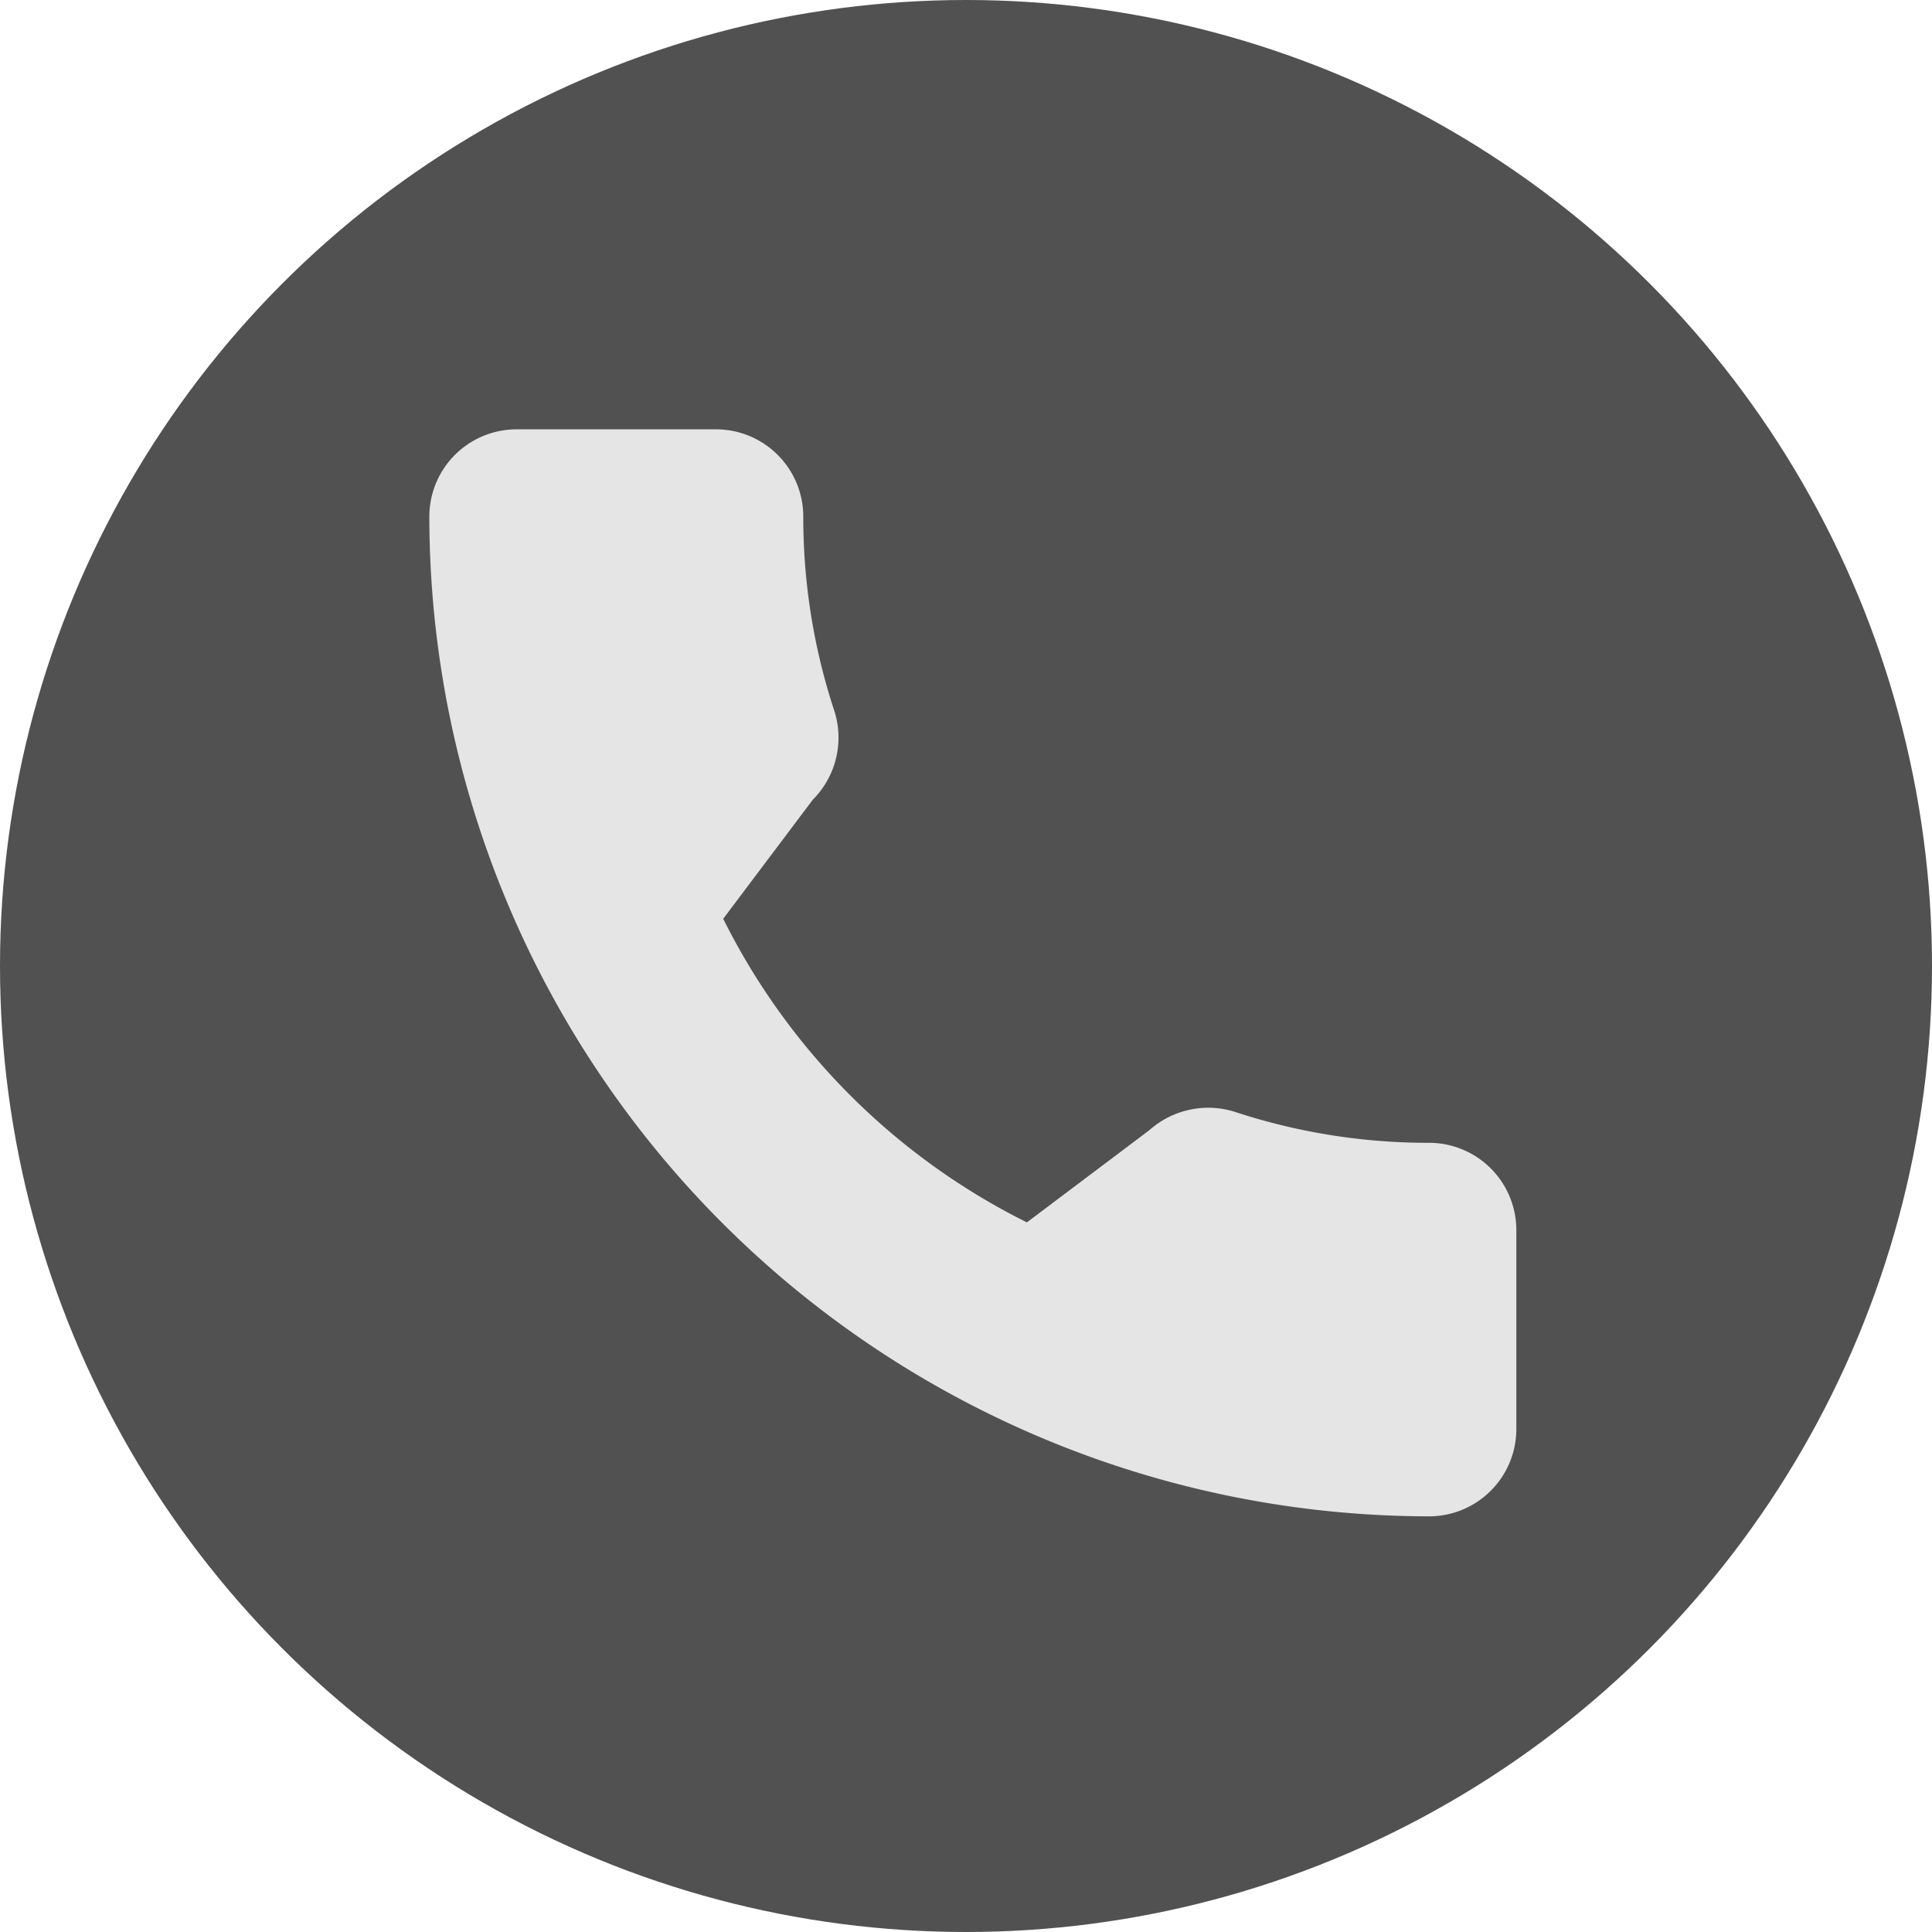
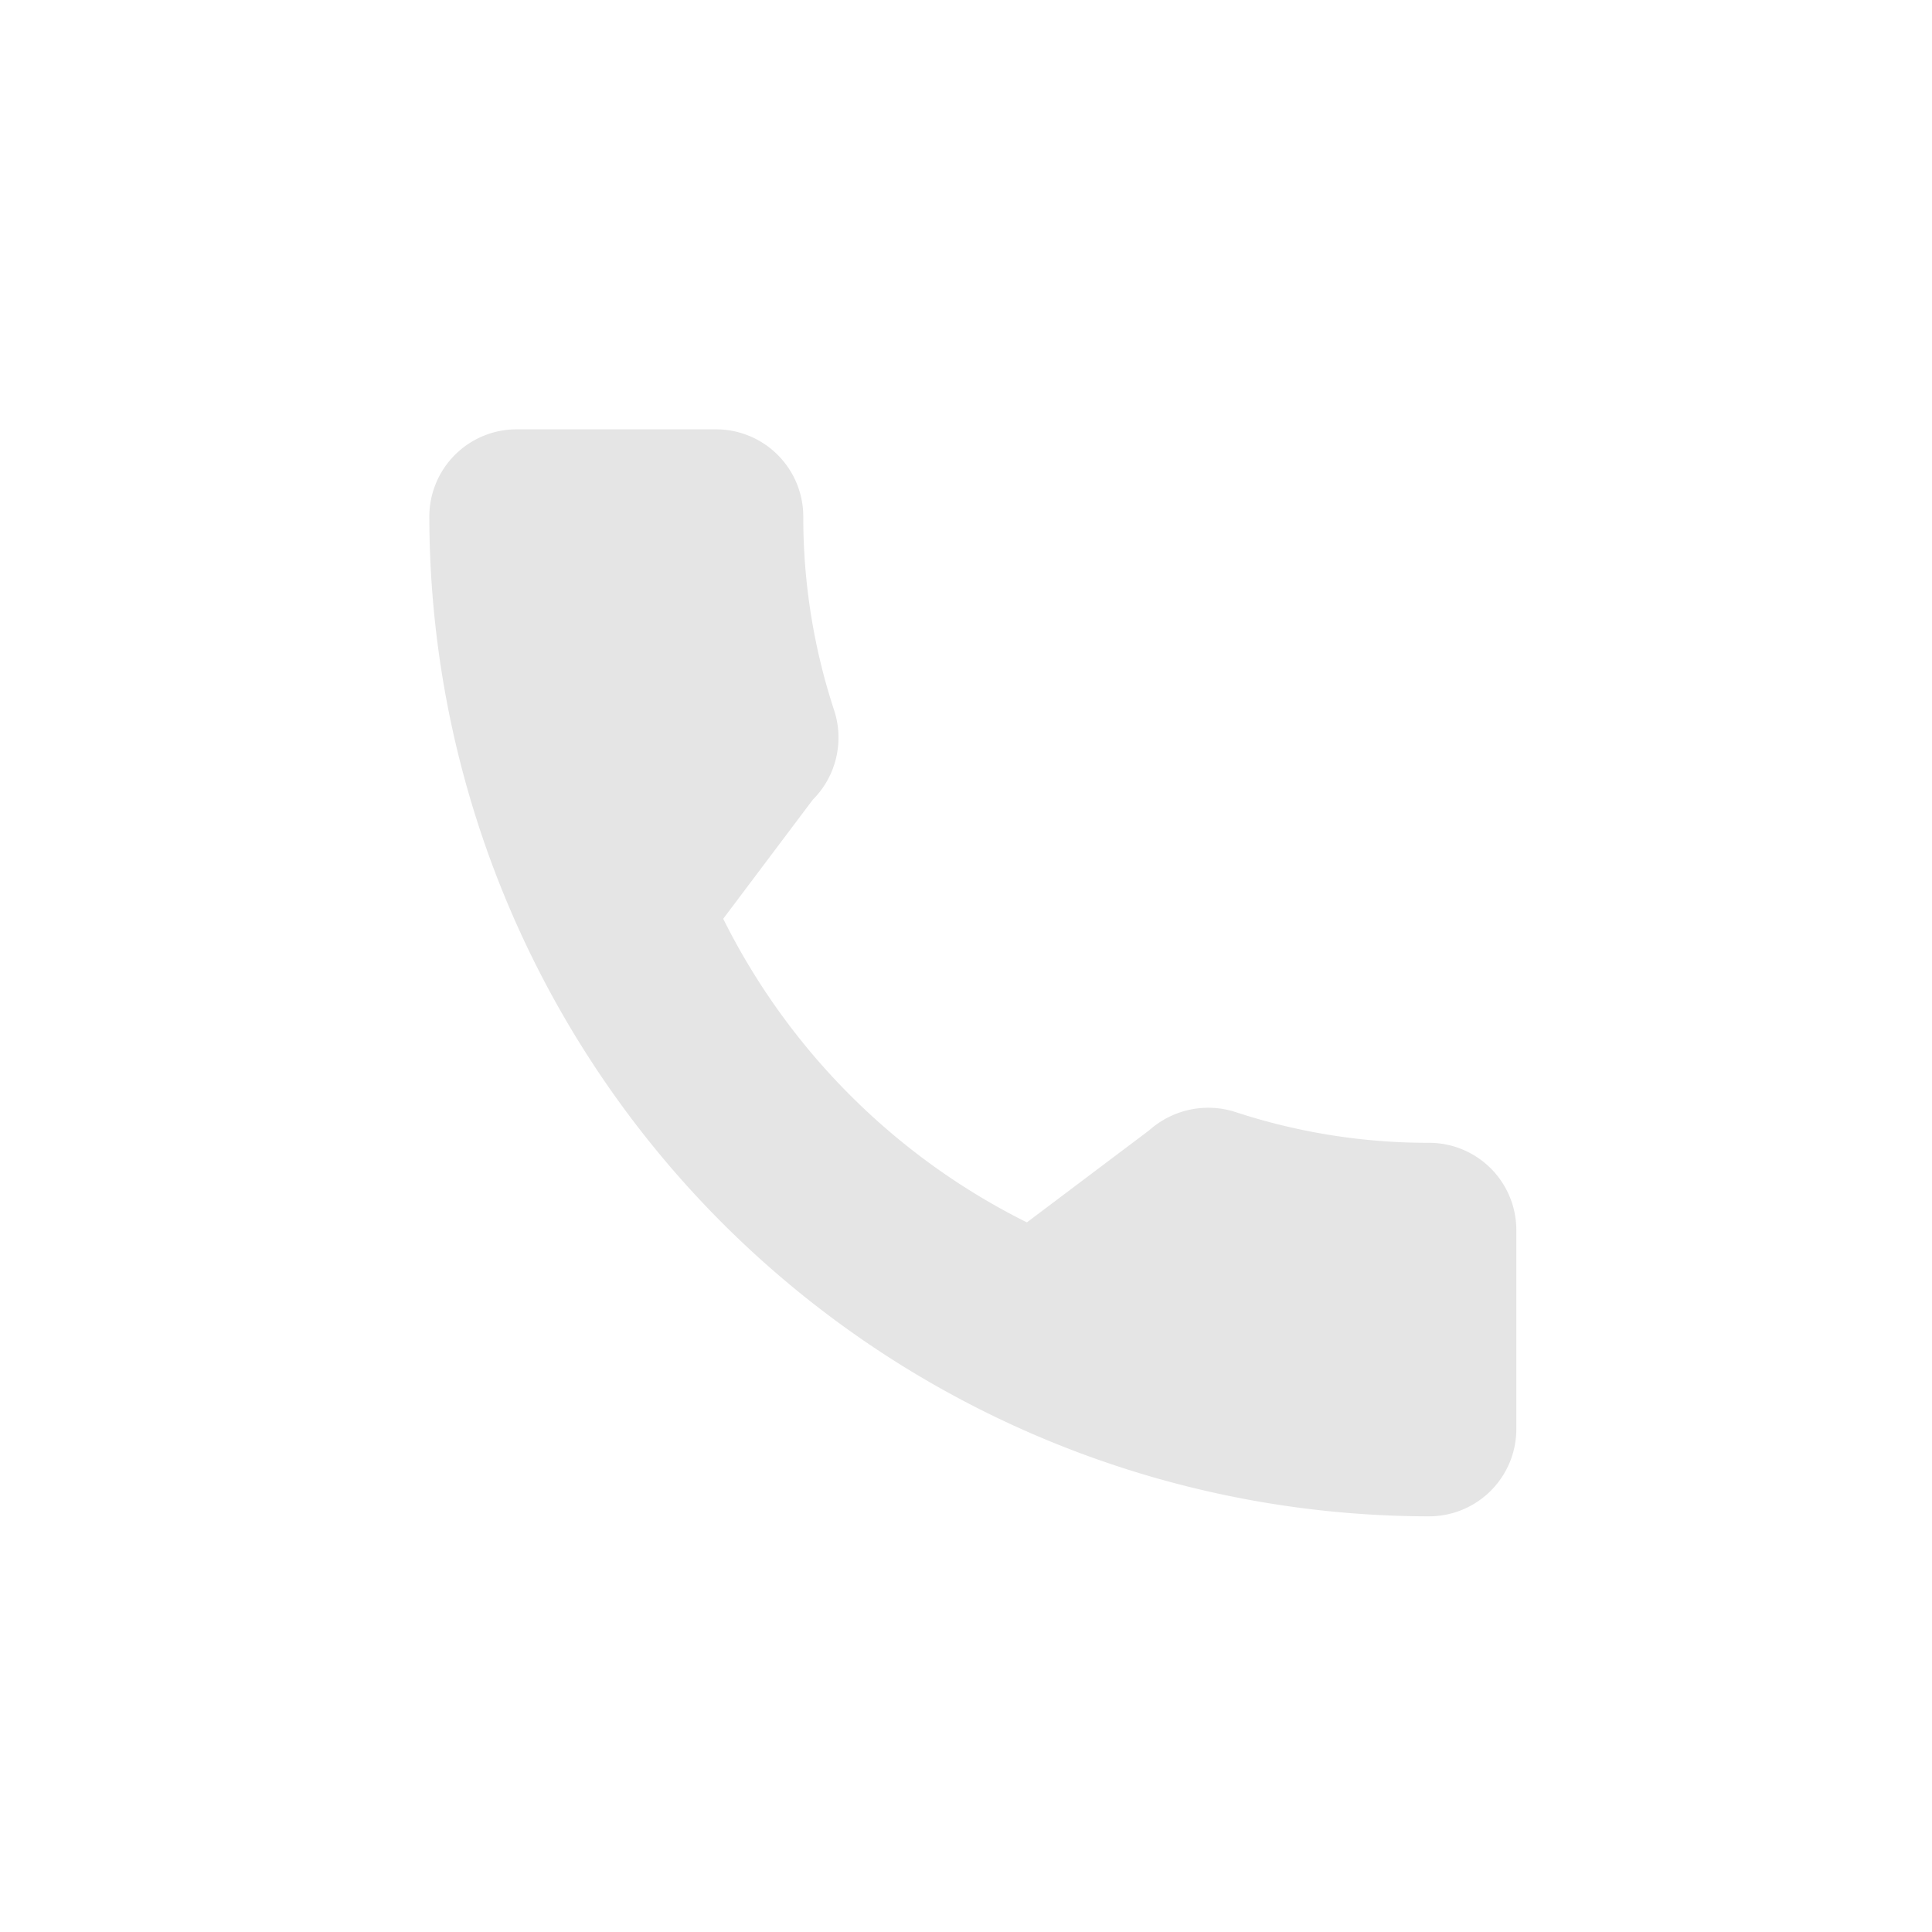
<svg xmlns="http://www.w3.org/2000/svg" width="27" height="27" viewBox="0 0 27 27">
  <g id="Grupo_113400" data-name="Grupo 113400" transform="translate(-572 -4516)">
-     <circle id="Elipse_125" data-name="Elipse 125" cx="13.5" cy="13.5" r="13.5" transform="translate(572 4516)" fill="#515151" />
    <g id="call" transform="translate(578 4522)">
      <g id="Grupo_110281" data-name="Grupo 110281">
        <path id="Caminho_38282" data-name="Caminho 38282" d="M13.972,9.971a8.625,8.625,0,0,1-2.709-.431,1.238,1.238,0,0,0-1.2.254L8.351,11.083A9.439,9.439,0,0,1,4.107,6.84L5.359,5.176a1.228,1.228,0,0,0,.3-1.244,8.638,8.638,0,0,1-.433-2.713A1.22,1.22,0,0,0,4.009,0H1.219A1.22,1.22,0,0,0,0,1.219,13.987,13.987,0,0,0,13.972,15.191a1.22,1.22,0,0,0,1.219-1.219V11.19A1.22,1.22,0,0,0,13.972,9.971Z" fill="#e5e5e5" />
      </g>
    </g>
  </g>
</svg>